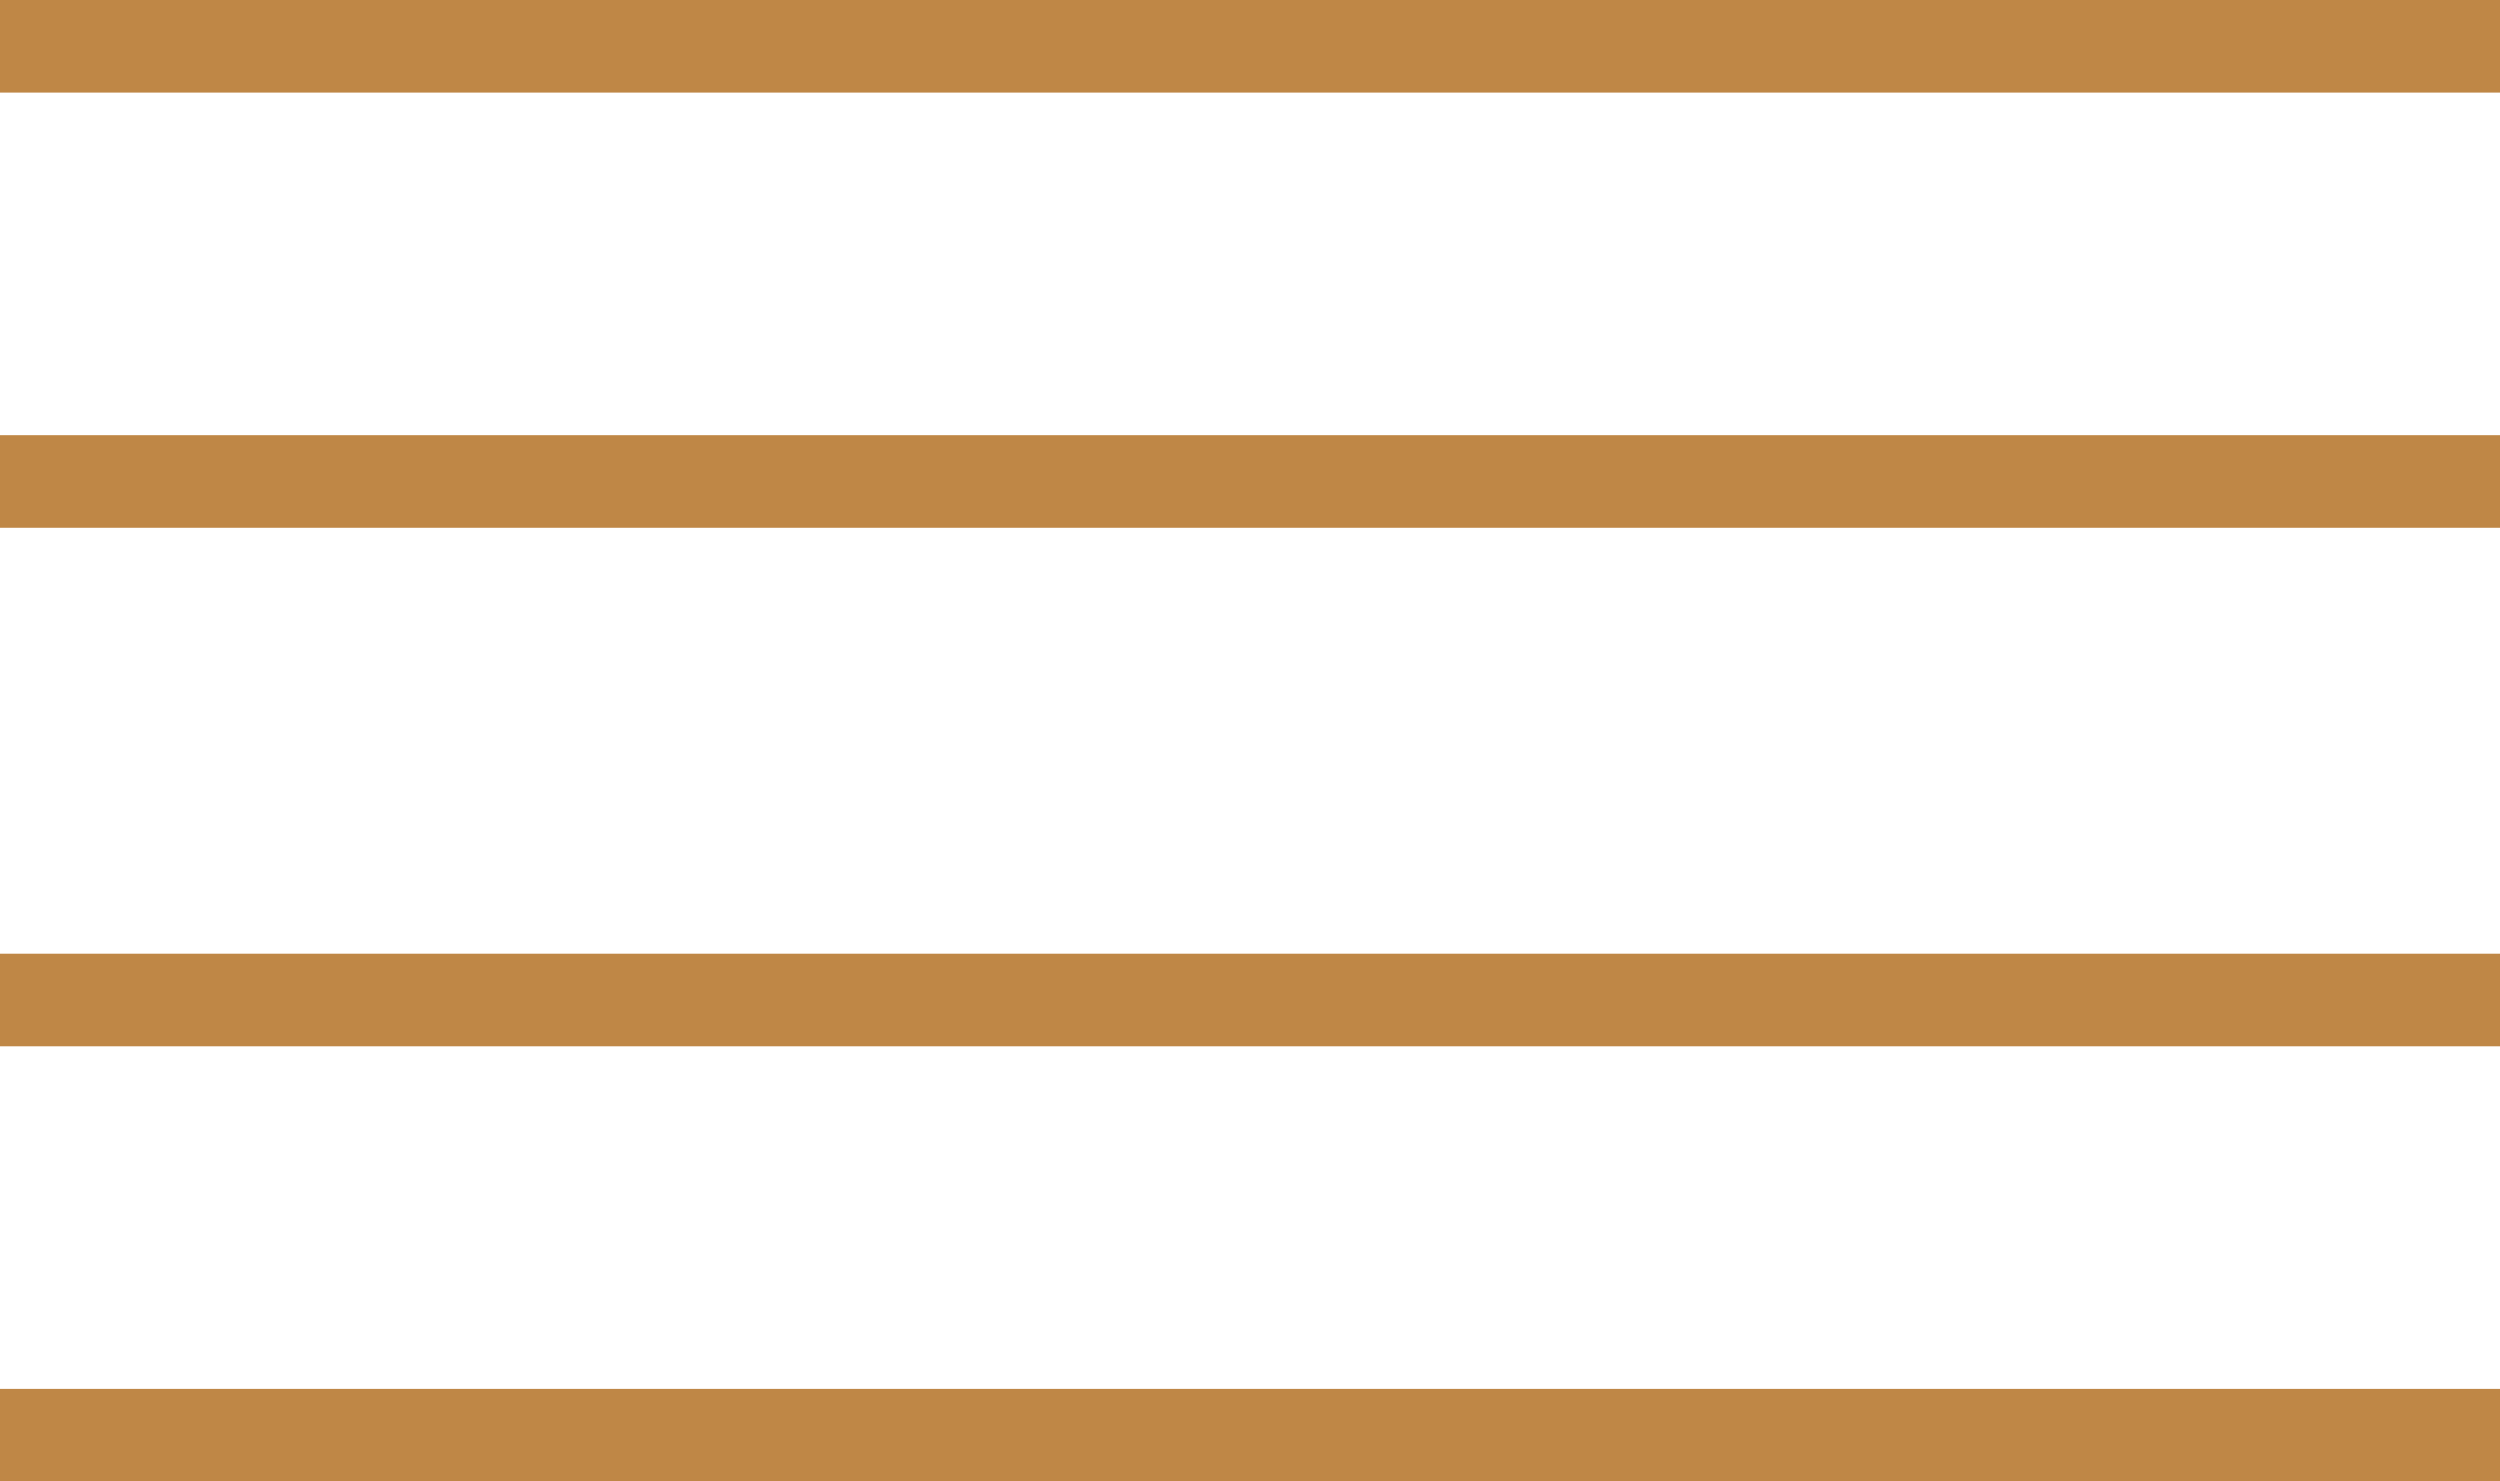
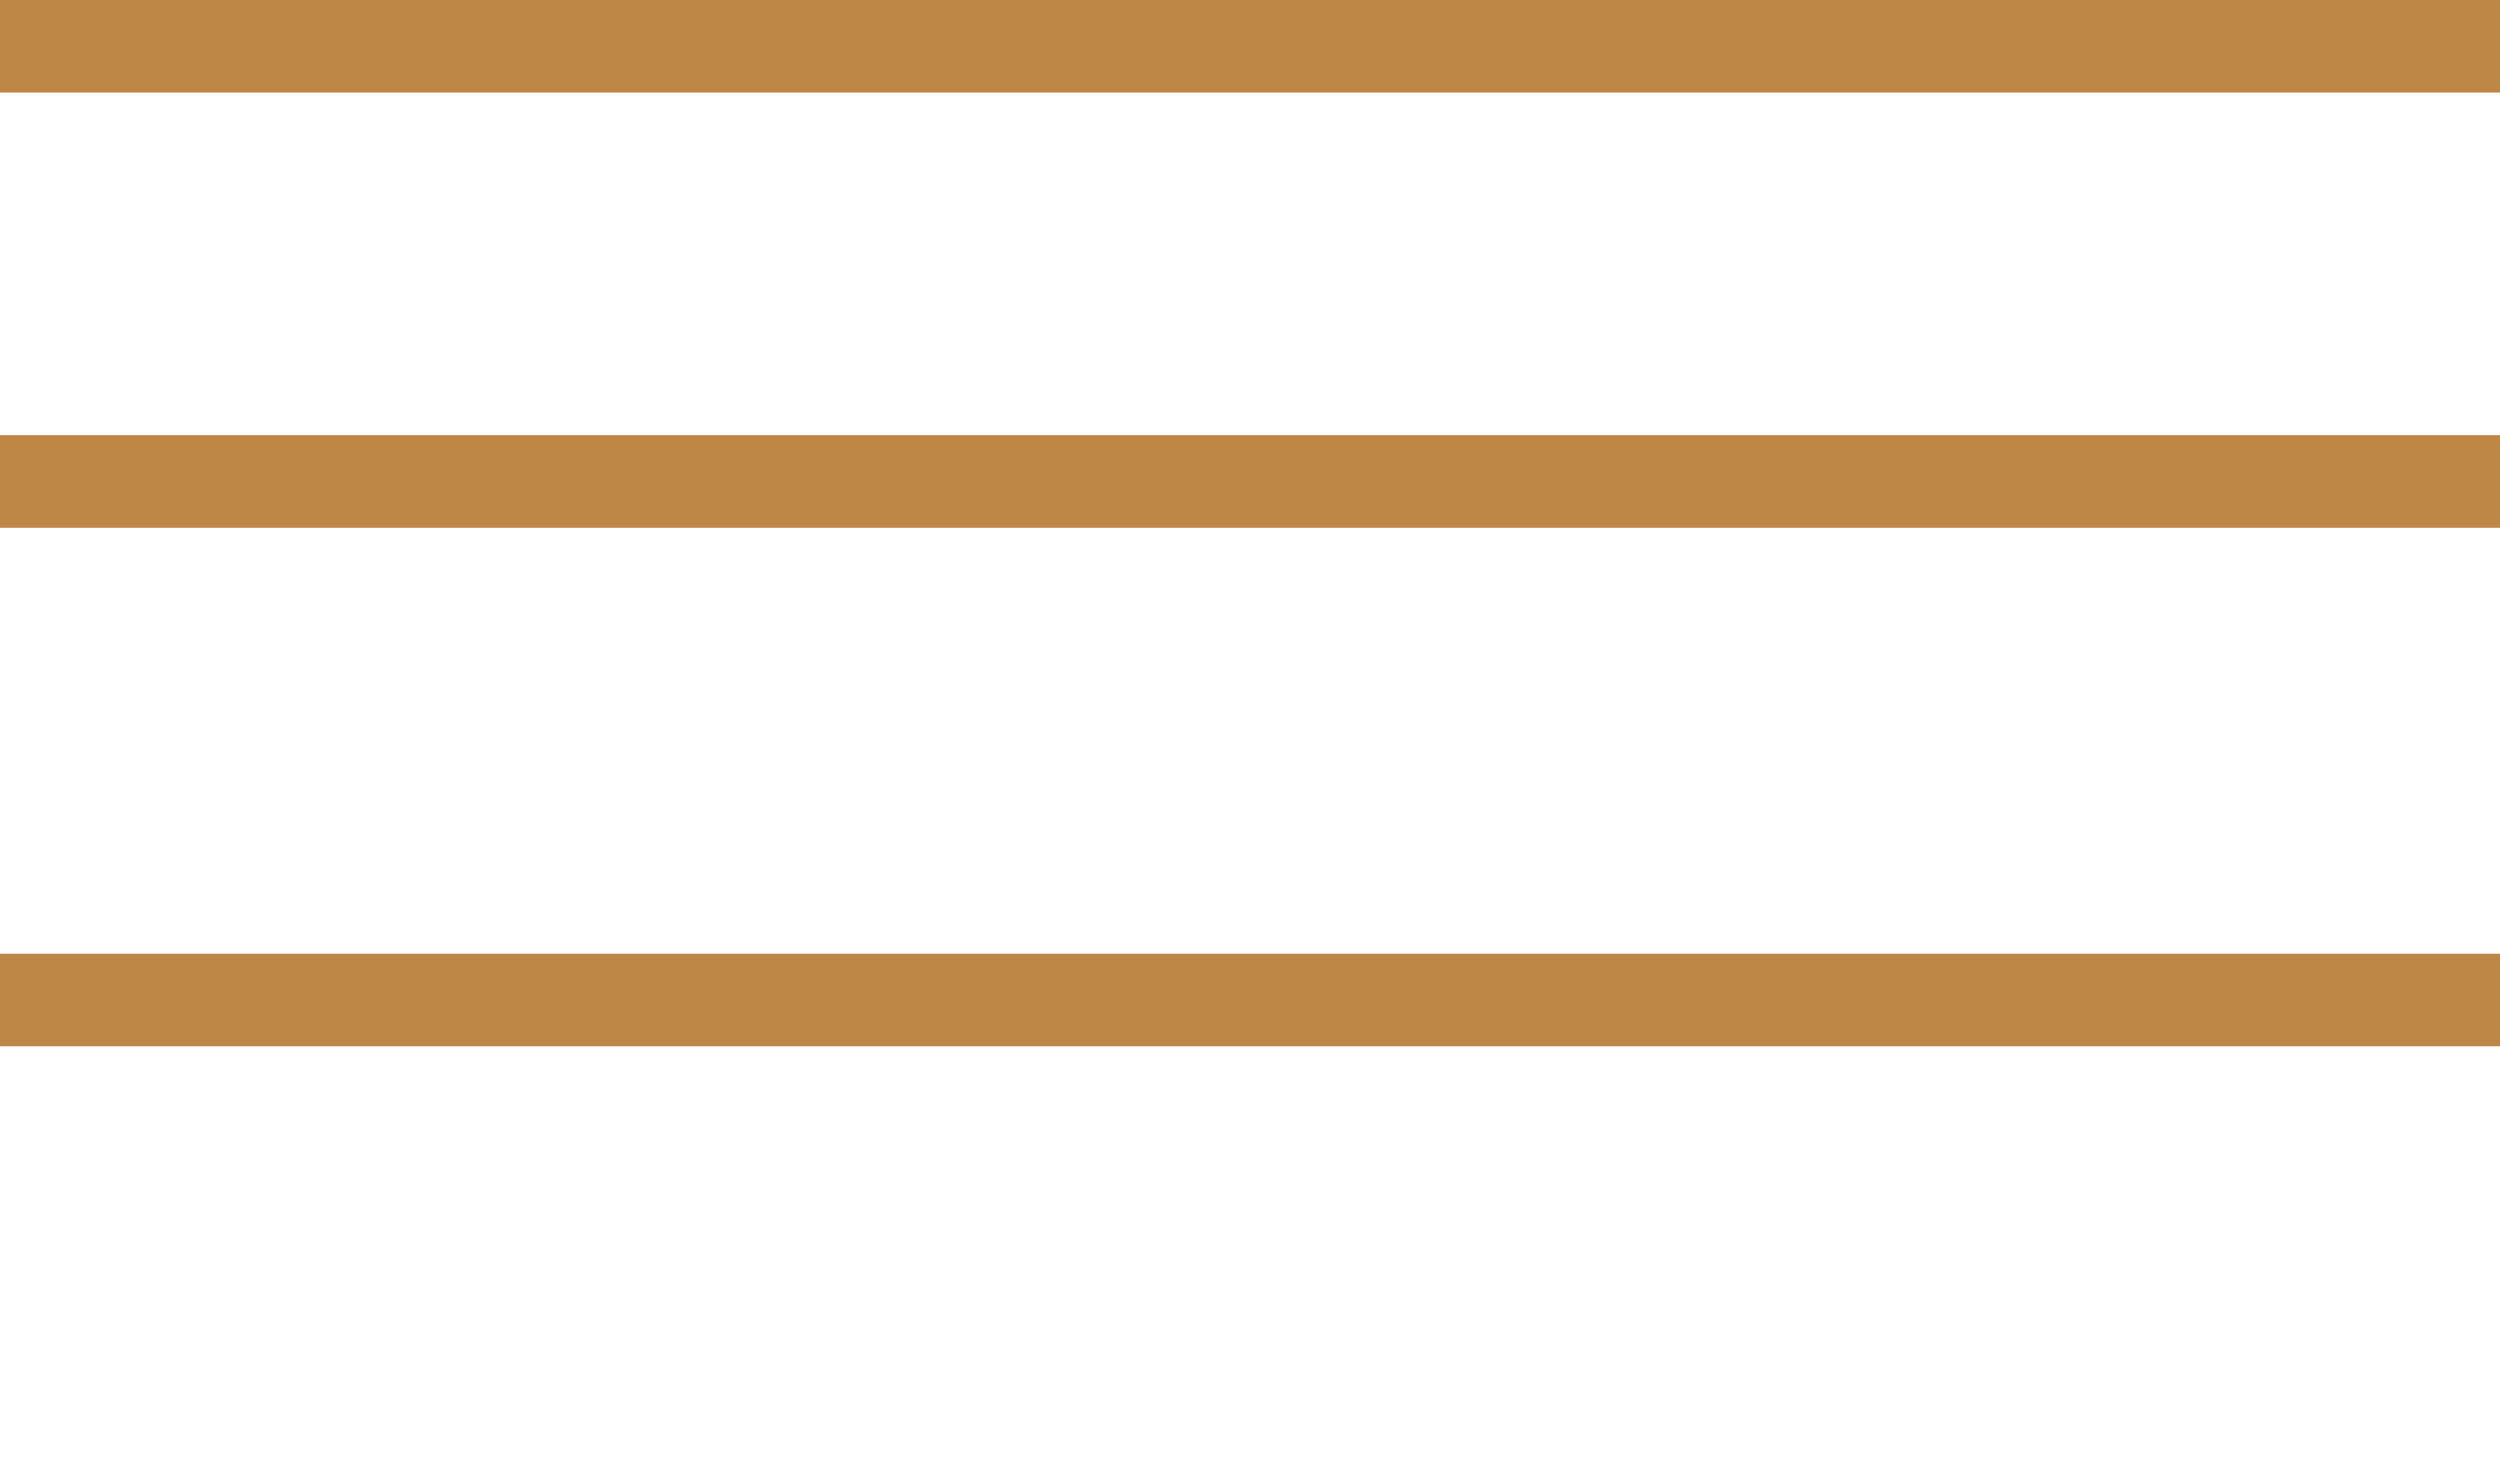
<svg xmlns="http://www.w3.org/2000/svg" version="1.1" id="Layer_1" x="0px" y="0px" viewBox="0 0 27 16" style="enable-background:new 0 0 27 16;" xml:space="preserve">
  <style type="text/css">
	.st0{fill:none;stroke:#BF8746;}
</style>
  <line class="st0" x1="0" y1="0.5" x2="27" y2="0.5" />
-   <line class="st0" x1="0" y1="15.5" x2="27" y2="15.5" />
  <line class="st0" x1="0" y1="10.8" x2="27" y2="10.8" />
  <line class="st0" x1="0" y1="5.2" x2="27" y2="5.2" />
</svg>